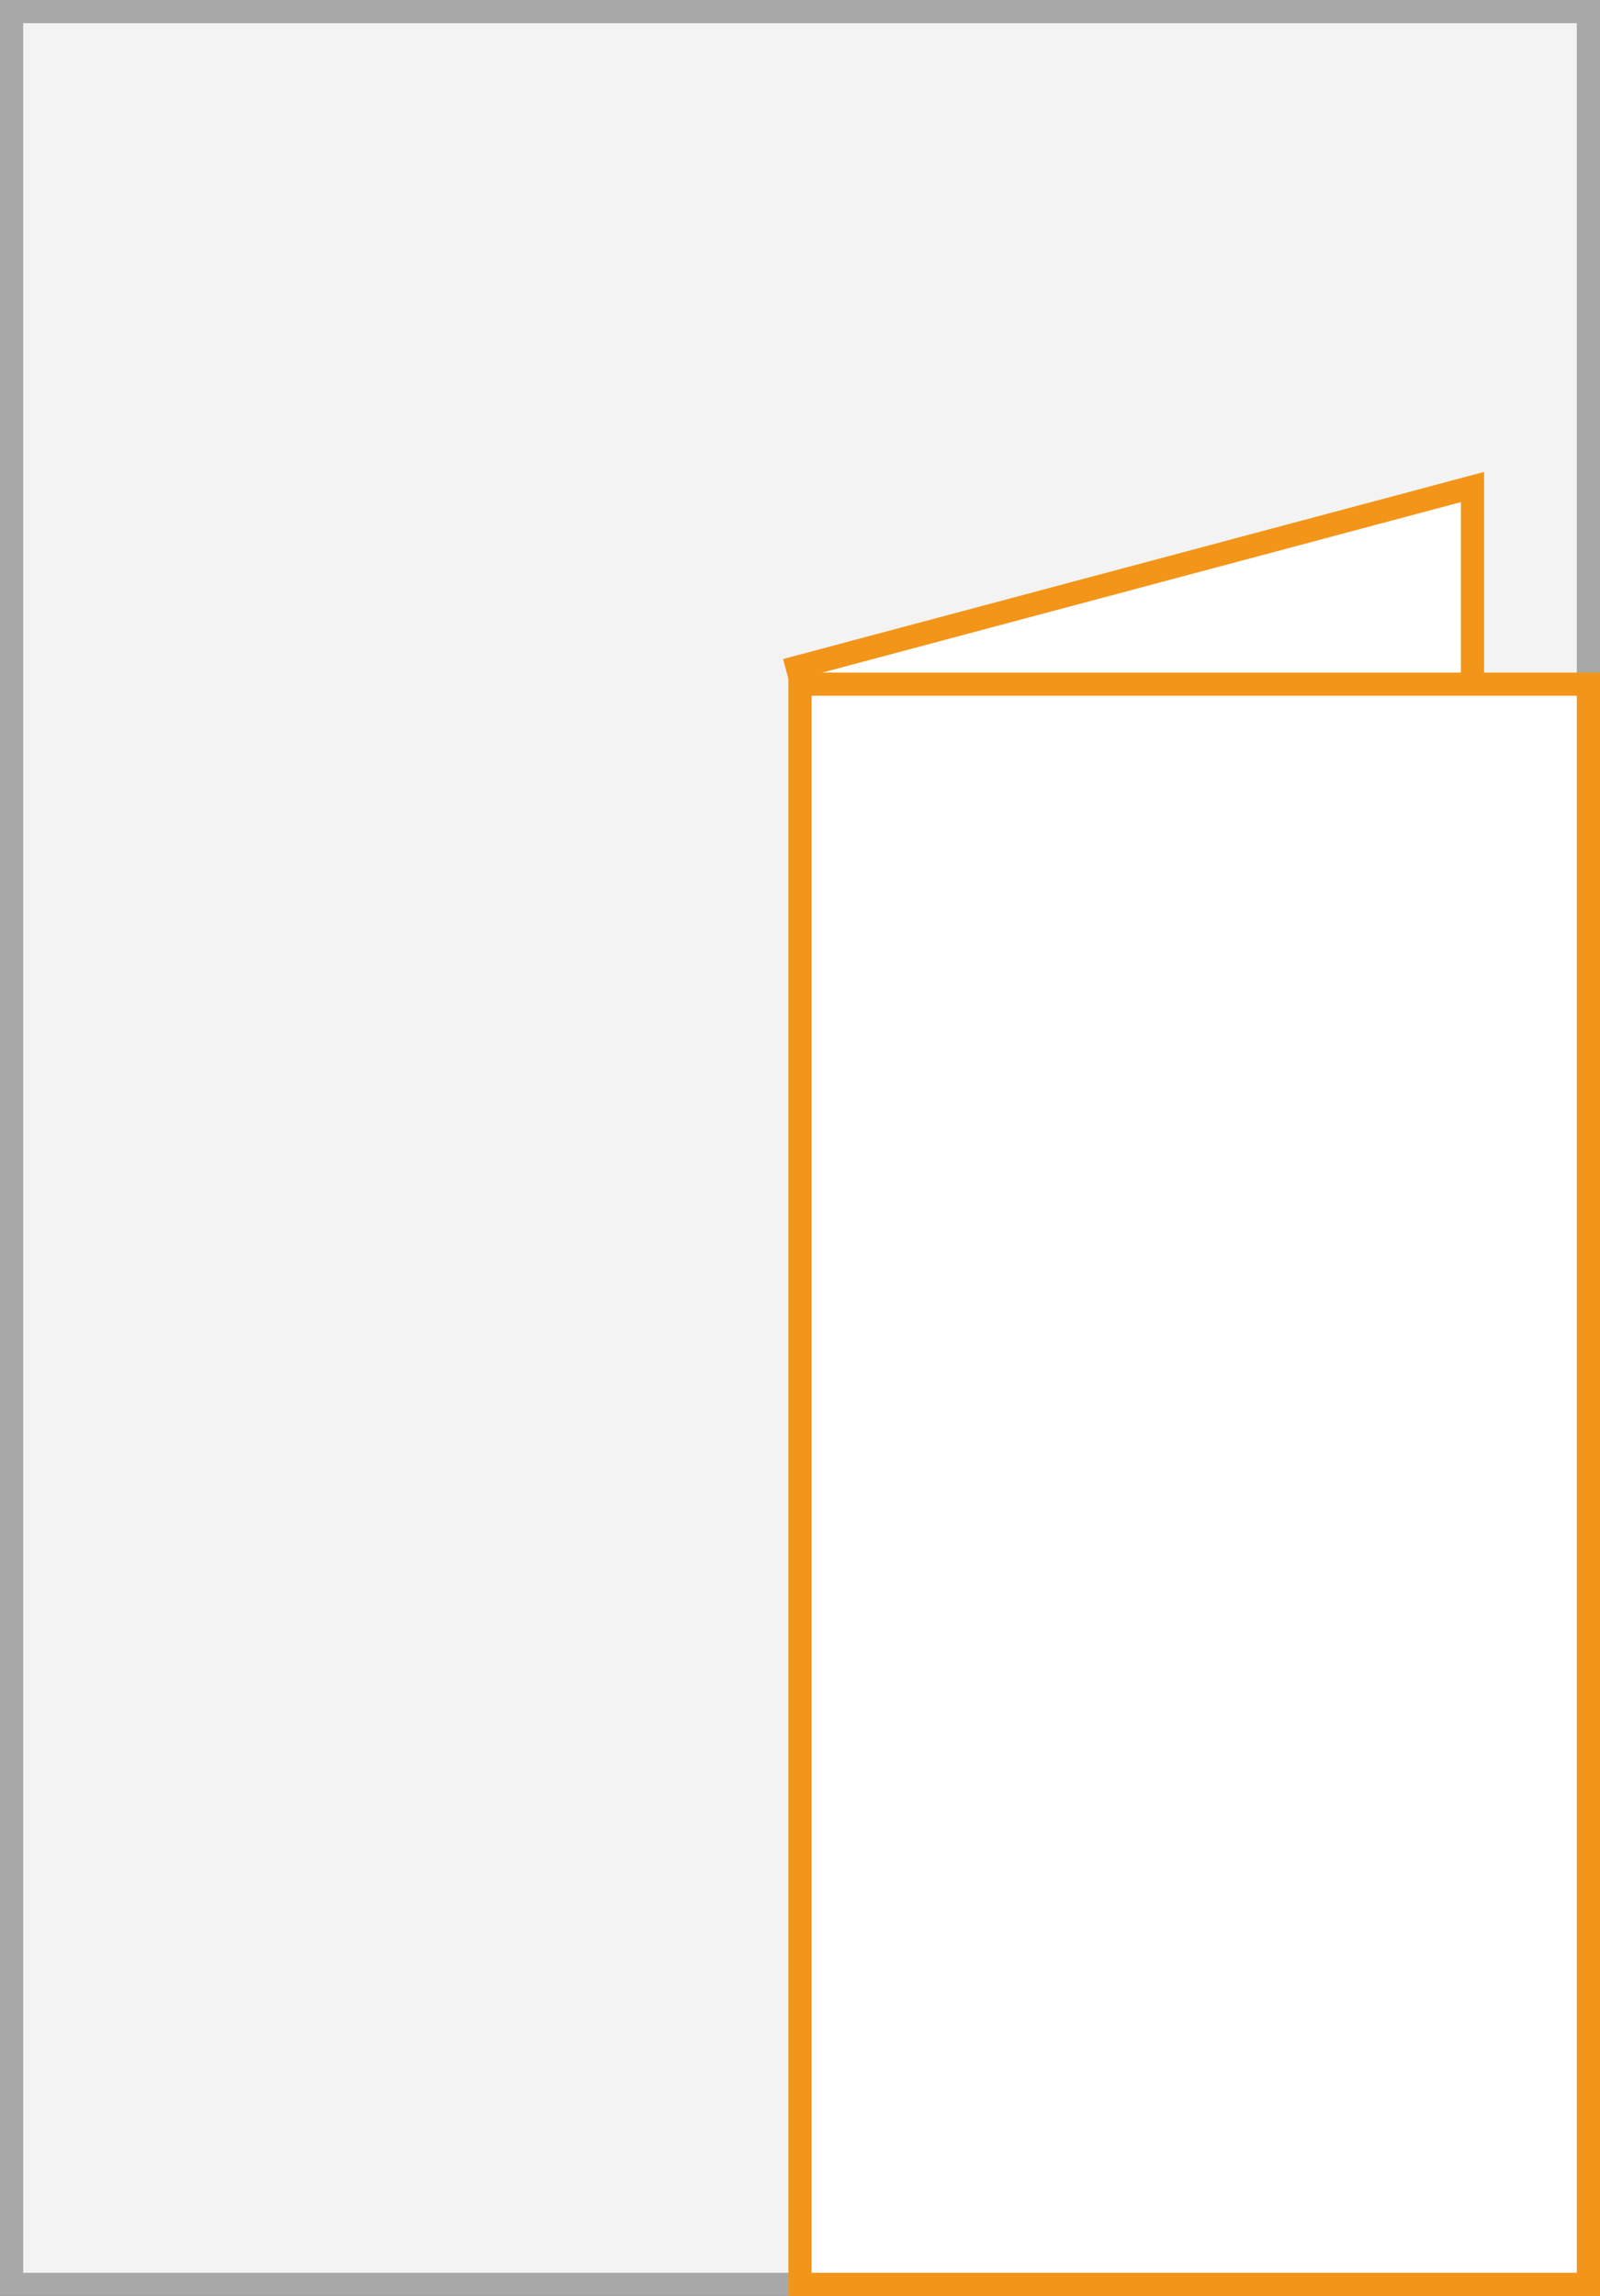
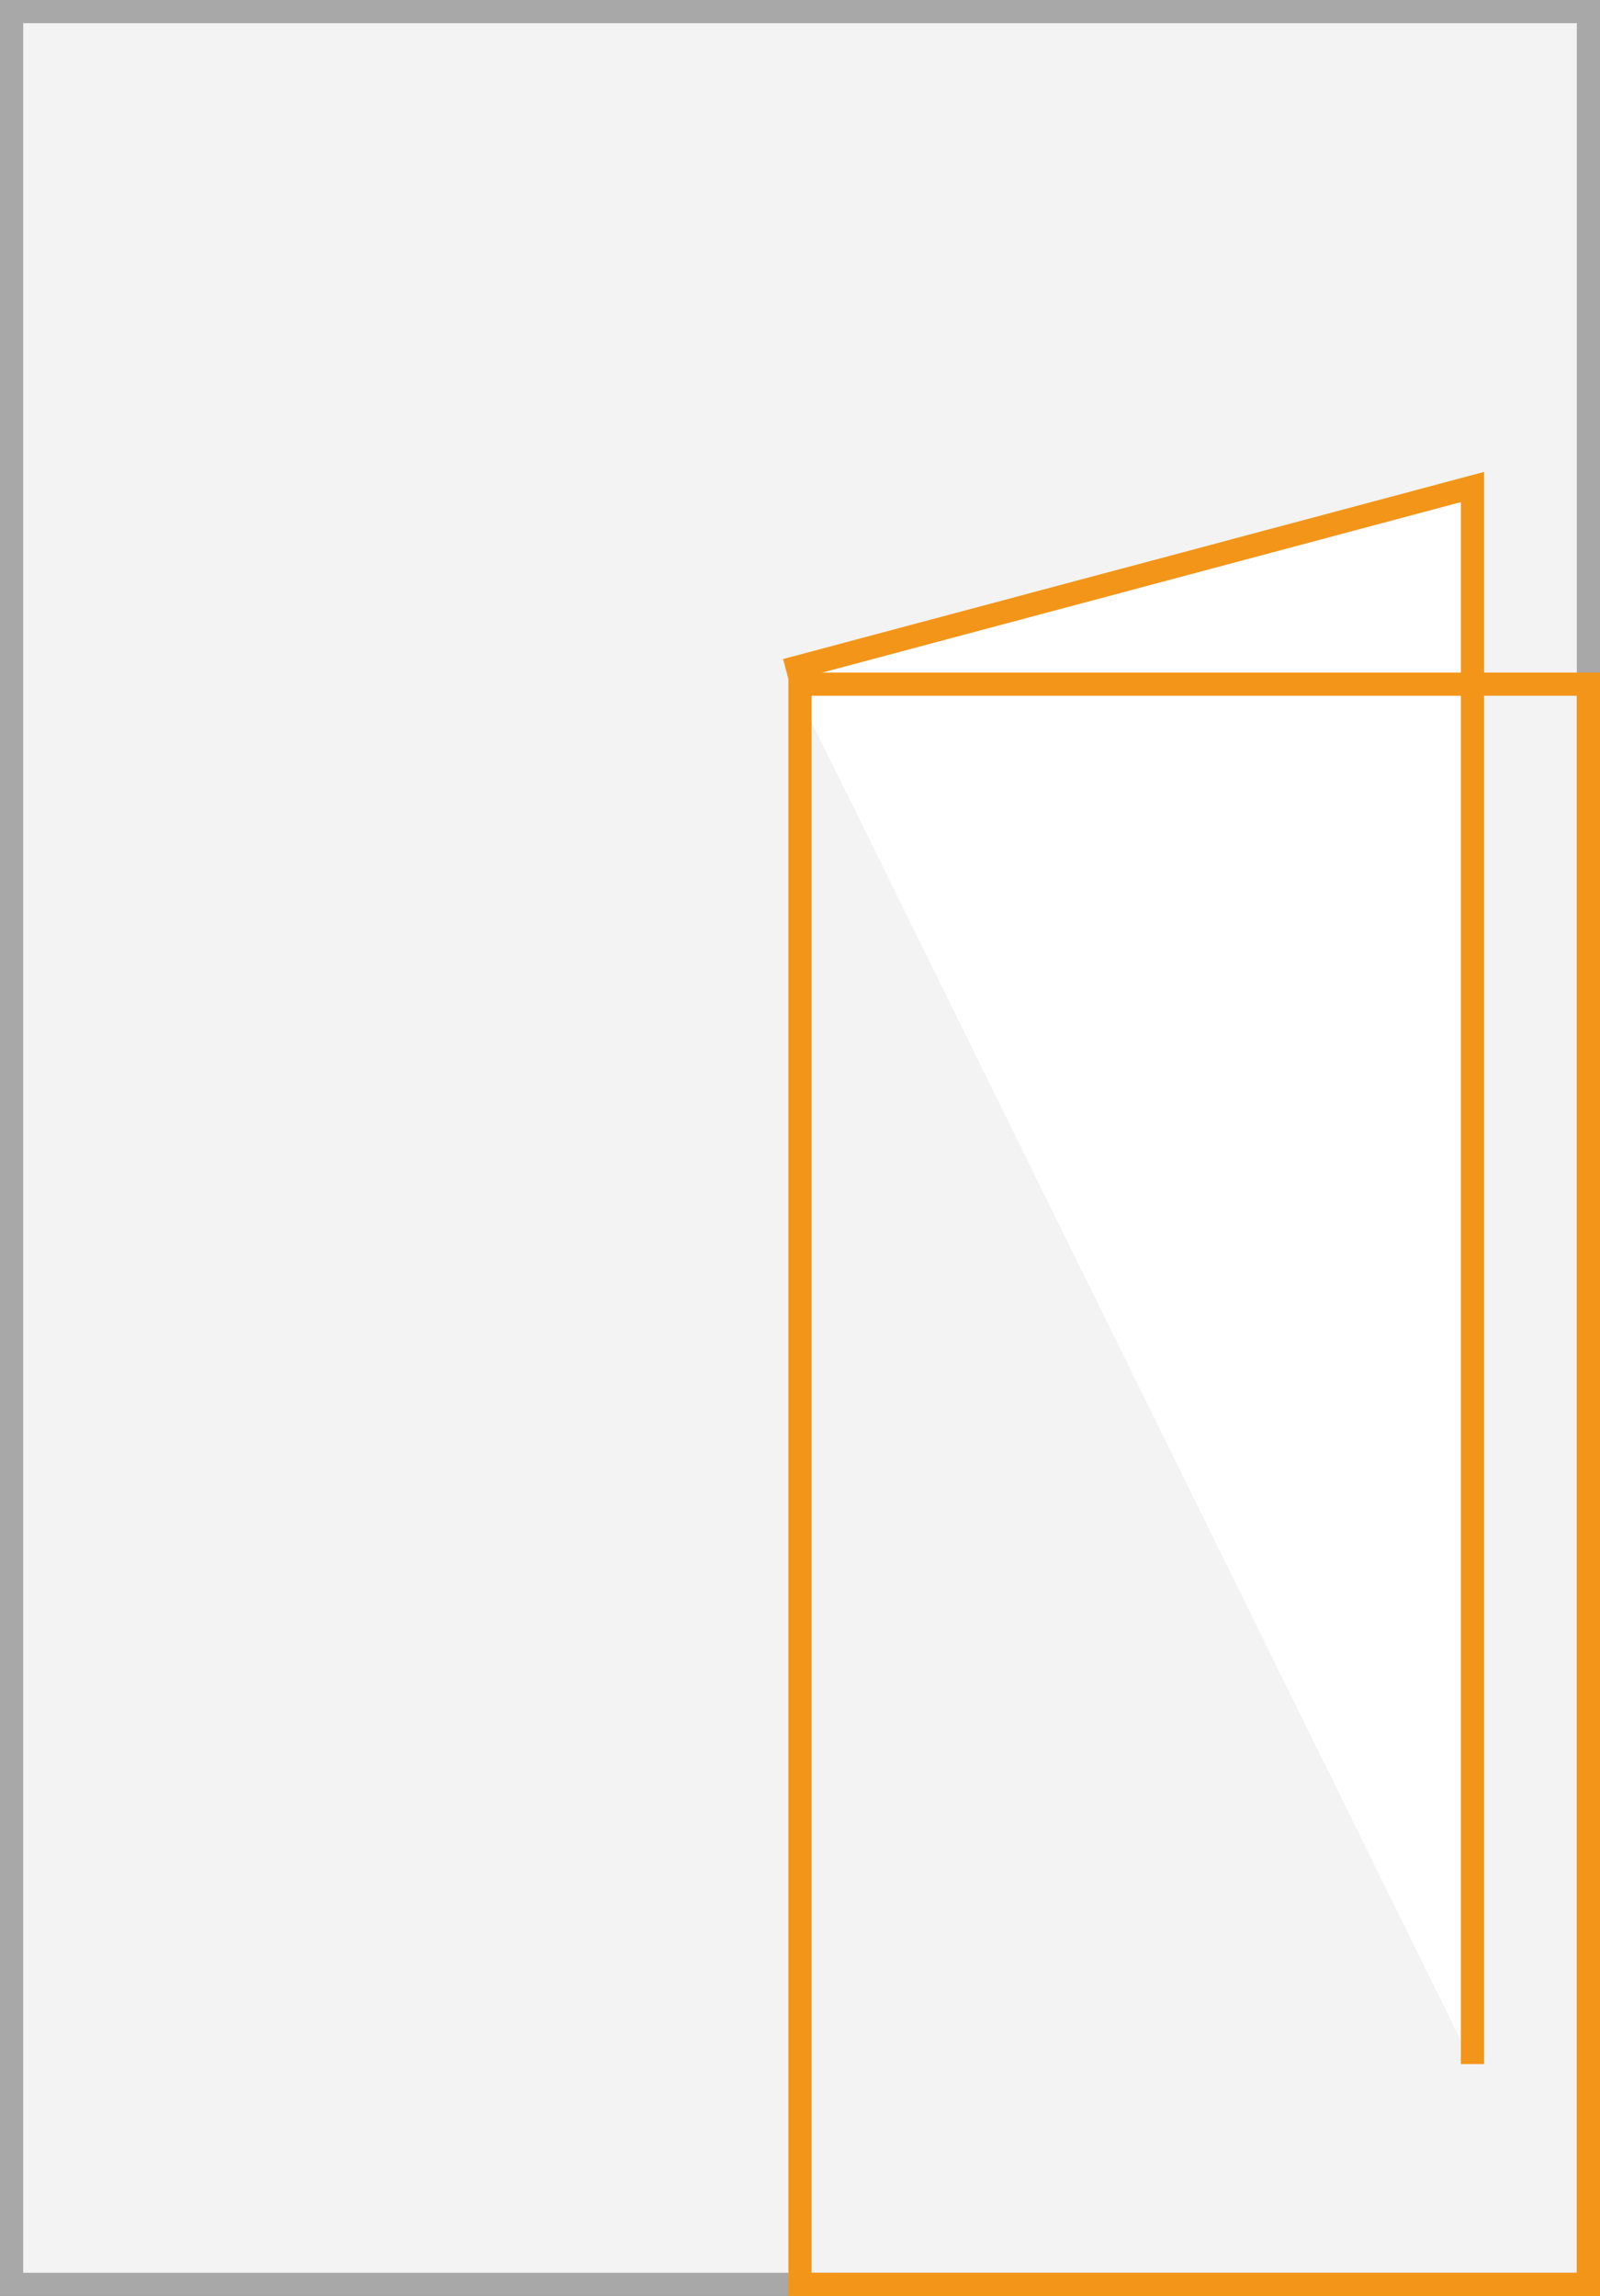
<svg xmlns="http://www.w3.org/2000/svg" width="69" height="99">
  <rect width="100%" height="100%" fill="#333333" stroke="none" />
  <path fill="#f3f3f3" d="M.5.5h68v98H.5z" />
  <path d="M68 1v97H1V1h67m1-1H0v99h69V0z" fill="#a8a8a8" />
  <path fill="#fff" stroke="#f39519" stroke-miterlimit="10" d="M33.9 28.9L63.5 21v68" />
  <g>
-     <path fill="#fff" d="M34.5 29.5h34v69h-34z" />
    <path d="M68 30v68H35V30h33m1-1H34v70h35V29z" fill="#f39519" />
  </g>
</svg>